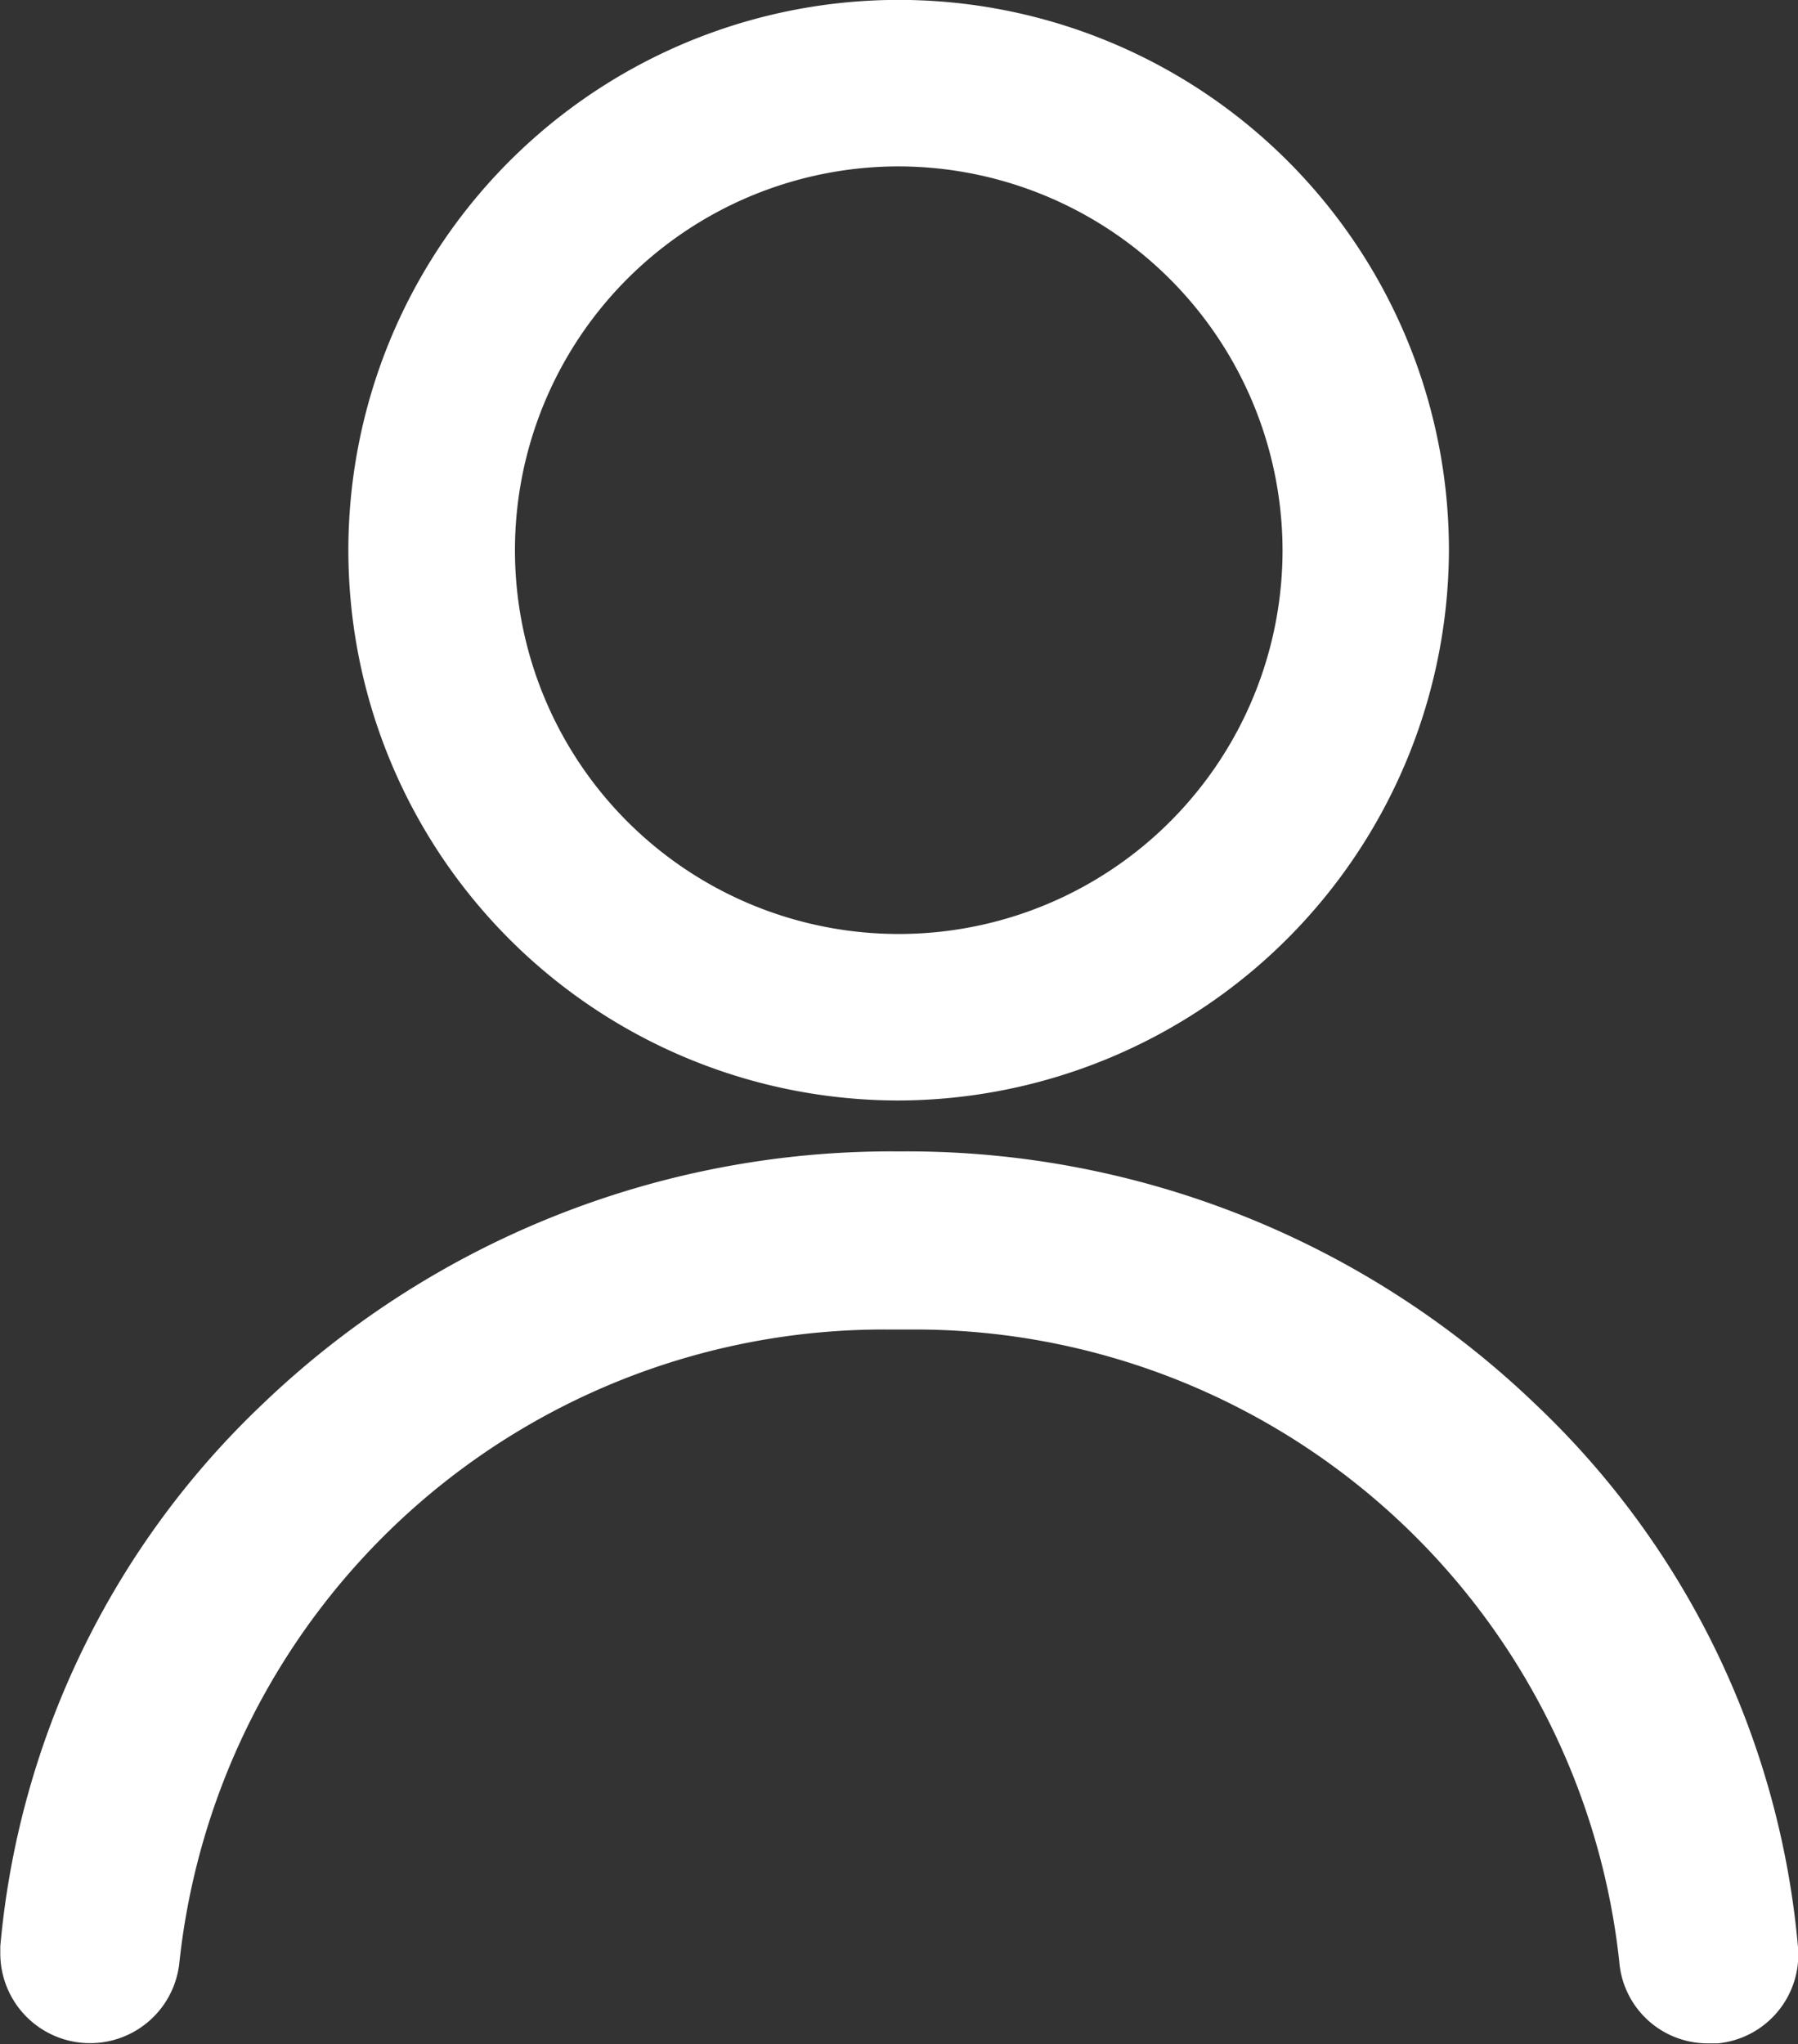
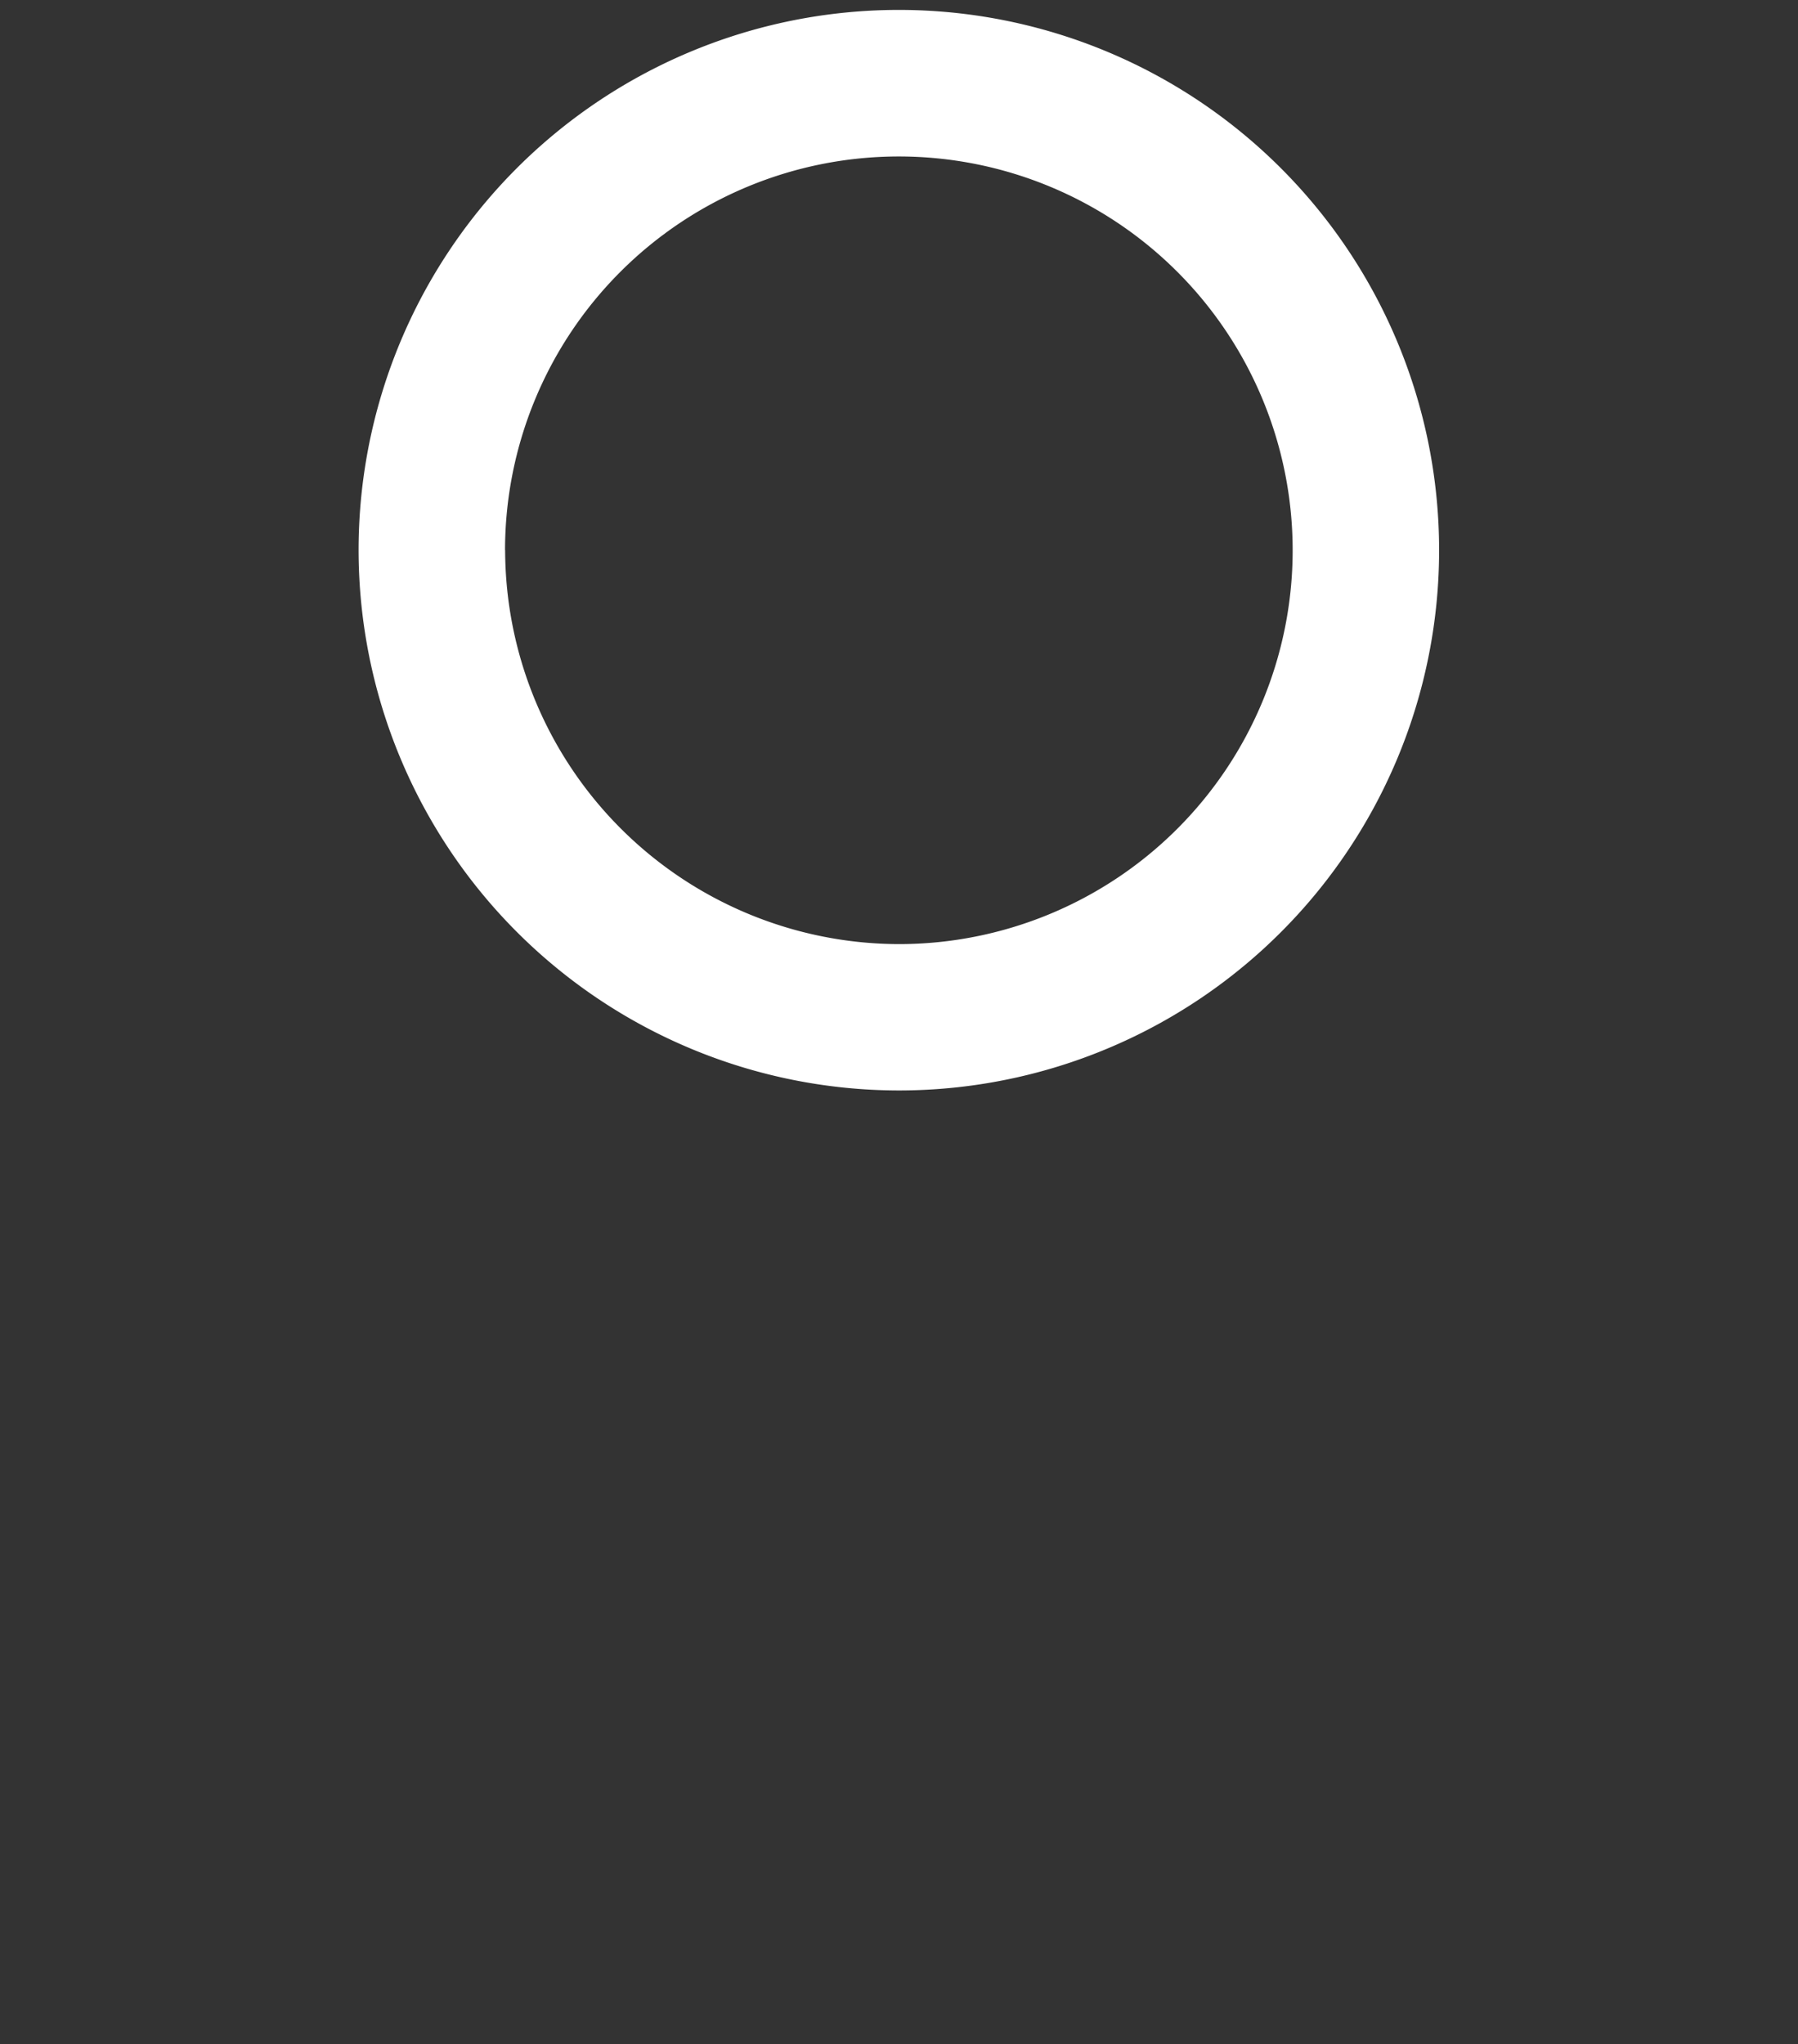
<svg xmlns="http://www.w3.org/2000/svg" width="17.765" height="20.198" viewBox="0 0 17.765 20.198">
  <rect x="0" y="0" width="17.765" height="20.198" fill="#333333" stroke="none" />
  <g id="Group_23065" data-name="Group 23065" transform="translate(-962.055 -548.398)">
    <path id="Path_31390" data-name="Path 31390" d="M970.9,559.172a5.338,5.338,0,1,0-5.338-5.336A5.343,5.343,0,0,0,970.9,559.172Zm-3.891-5.337a3.891,3.891,0,1,1,3.891,3.891A3.9,3.9,0,0,1,967.01,553.835Z" transform="translate(0.036)" fill="#fff" />
-     <path id="Path_31390_-_Outline" data-name="Path 31390 - Outline" d="M970.9,559.271h0a5.437,5.437,0,1,1,5.435-5.436A5.454,5.454,0,0,1,970.9,559.271Zm0-10.675a5.239,5.239,0,1,0,5.237,5.239A5.246,5.246,0,0,0,970.9,548.6Zm0,9.229a3.99,3.99,0,0,1,0-7.981h0a3.99,3.99,0,0,1,0,7.981Zm0-7.783a3.792,3.792,0,1,0,3.791,3.792,3.8,3.8,0,0,0-3.791-3.792Z" transform="translate(0.036)" fill="#fff" />
-     <path id="Path_31391" data-name="Path 31391" d="M977.156,562.232a8.858,8.858,0,0,0-6.16-2.477h-.11a8.874,8.874,0,0,0-6.167,2.478,8.313,8.313,0,0,0-2.561,5.29c0,.024,0,.047,0,.073a.787.787,0,0,0,.8.781.779.779,0,0,0,.775-.714,7.1,7.1,0,0,1,7.085-6.336h.131a7.1,7.1,0,0,1,7.207,6.334.776.776,0,0,0,.775.718h.012c.025,0,.049,0,.078,0a.781.781,0,0,0,.7-.854A8.307,8.307,0,0,0,977.156,562.232Zm1.78,6.02Z" transform="translate(0 0.118)" fill="#fff" />
-     <path id="Path_31391_-_Outline" data-name="Path 31391 - Outline" d="M970.886,559.656H971a8.959,8.959,0,0,1,6.228,2.5,8.4,8.4,0,0,1,2.591,5.352.881.881,0,0,1-.791.961h-.013c-.026,0-.05,0-.075,0h-.012a.876.876,0,0,1-.874-.809,7,7,0,0,0-6.979-6.244h-.26a7,7,0,0,0-6.987,6.248.887.887,0,0,1-1.77-.078c0-.027,0-.051,0-.077a8.414,8.414,0,0,1,2.592-5.357A8.975,8.975,0,0,1,970.886,559.656Zm8.05,8.624c.02,0,.039,0,.06,0h.01a.682.682,0,0,0,.611-.745,8.207,8.207,0,0,0-2.53-5.228A8.762,8.762,0,0,0,971,559.854h-.112a8.778,8.778,0,0,0-6.1,2.45,8.213,8.213,0,0,0-2.531,5.227c0,.023,0,.043,0,.064a.689.689,0,0,0,1.375.058,7.2,7.2,0,0,1,7.184-6.426h.26a7.2,7.2,0,0,1,7.176,6.423.68.68,0,0,0,.677.63Z" transform="translate(0 0.118)" fill="#fff" />
  </g>
</svg>